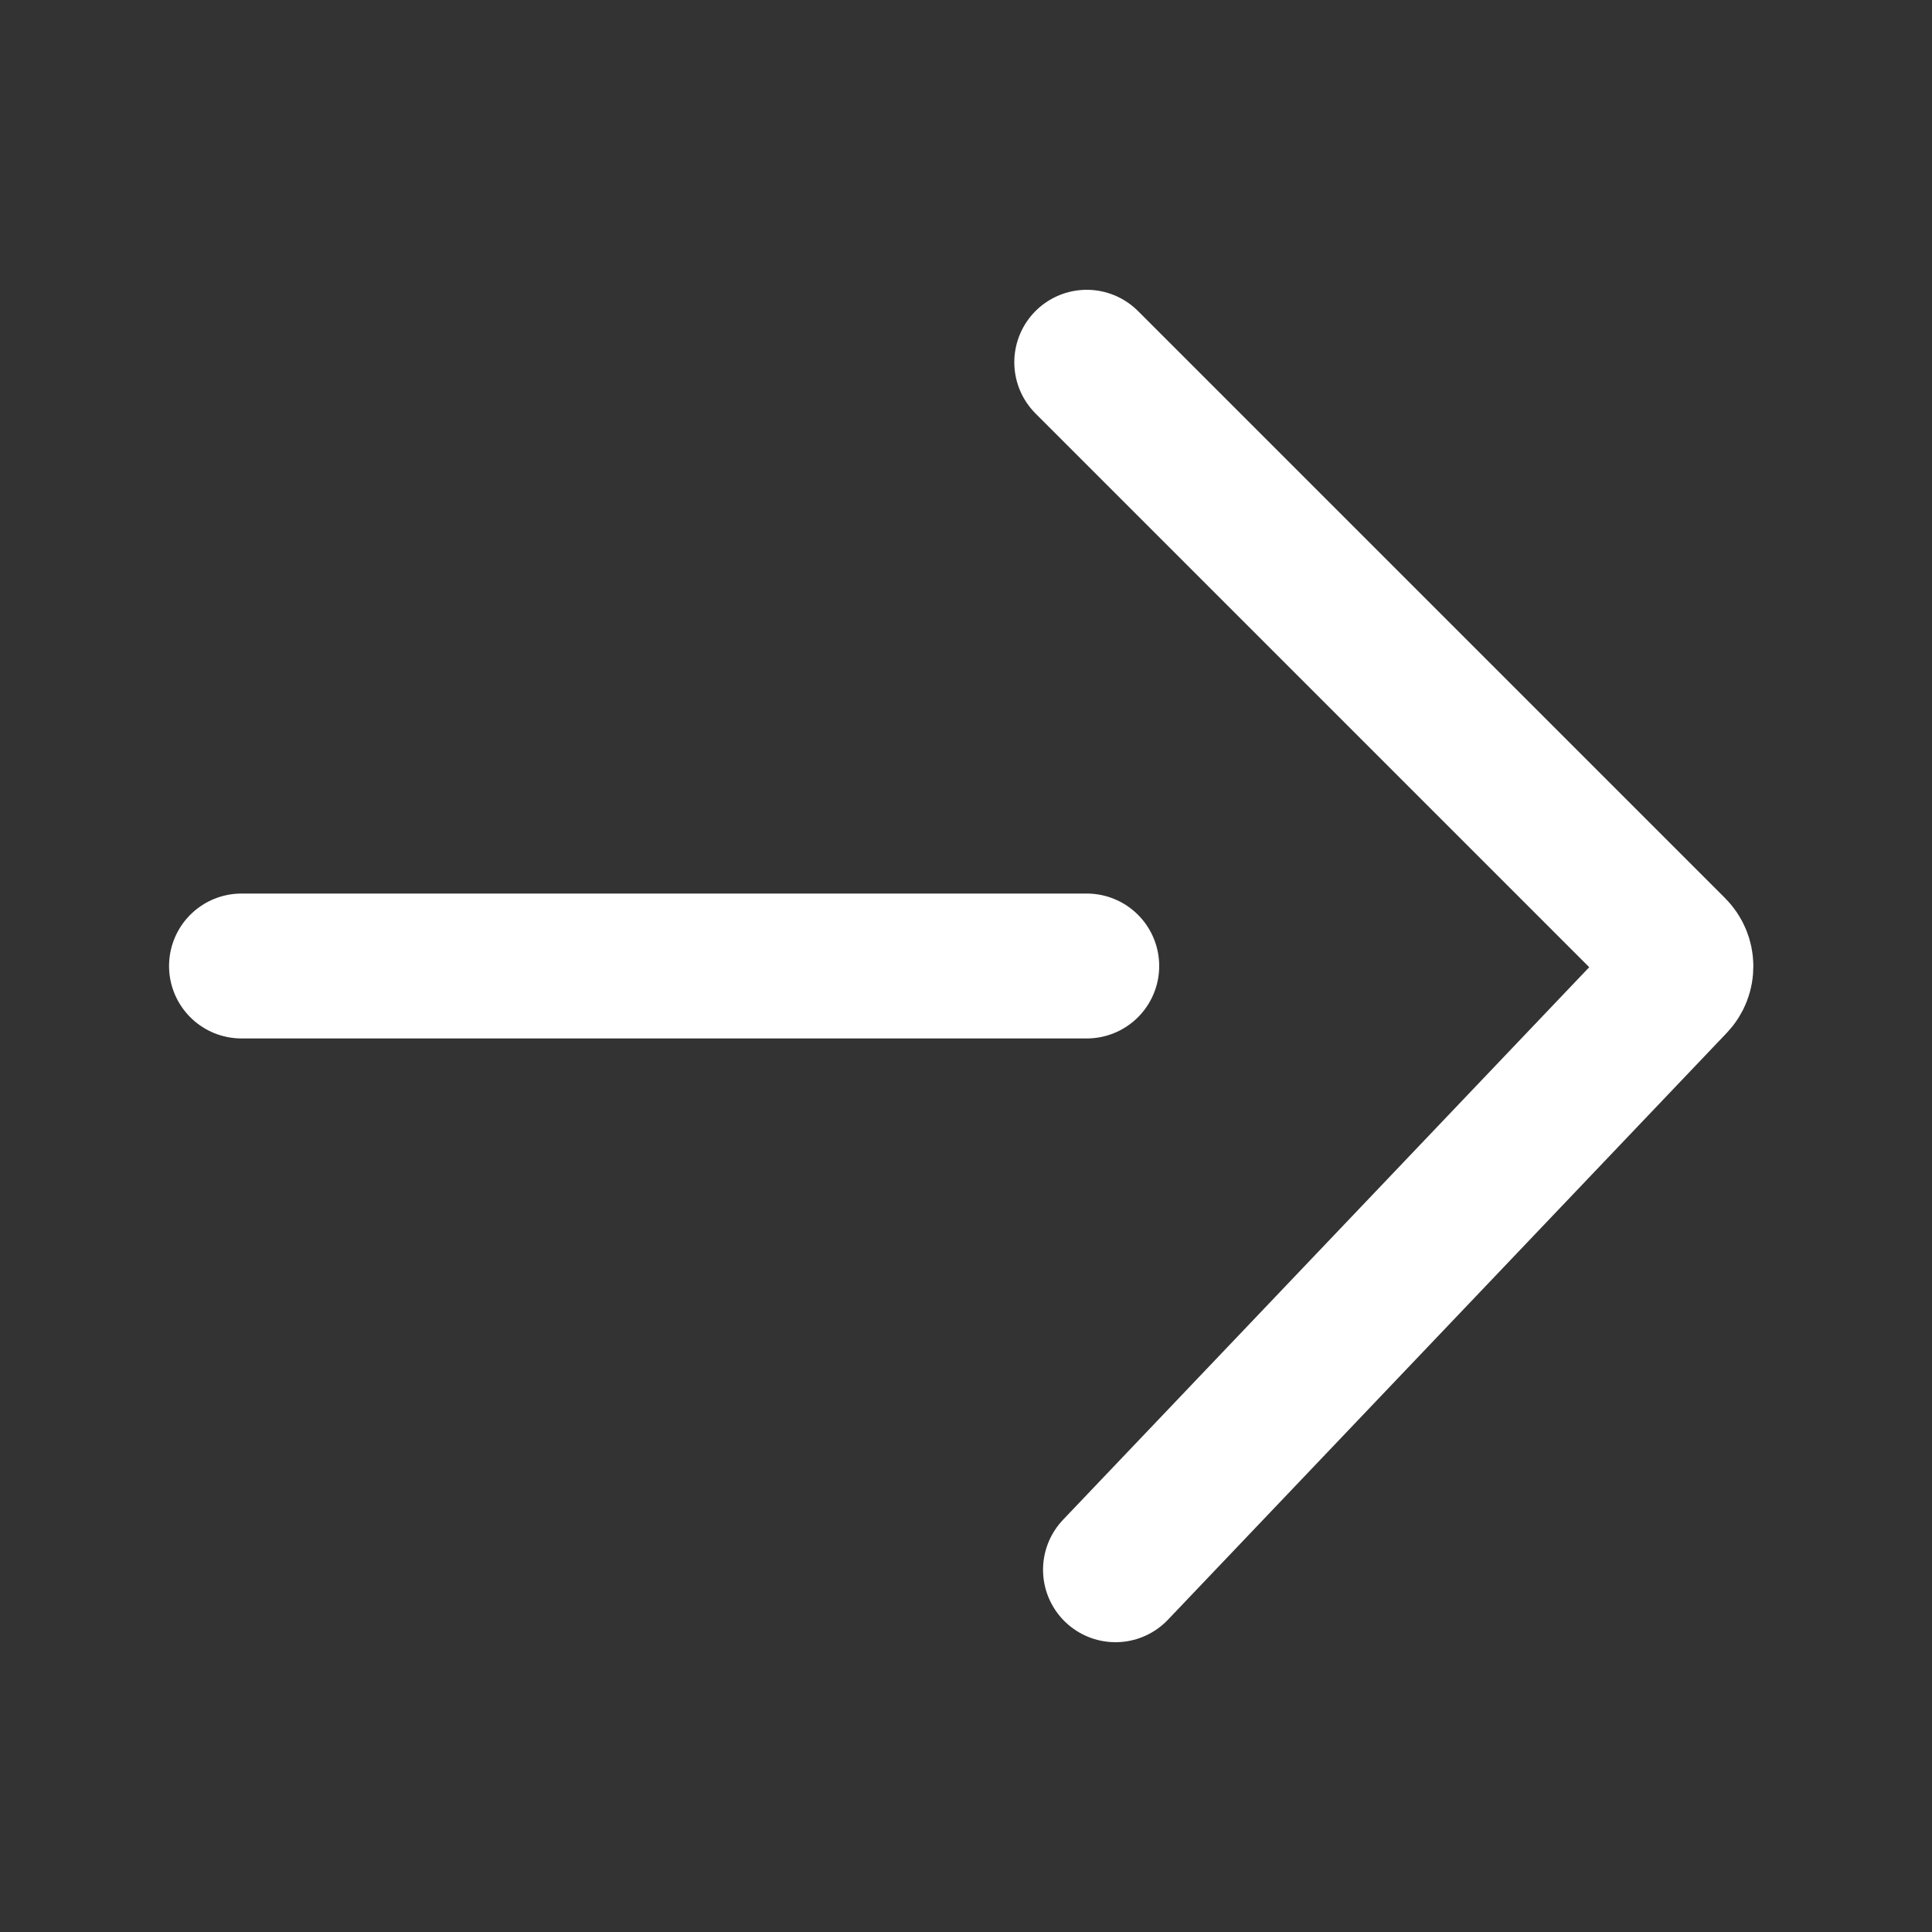
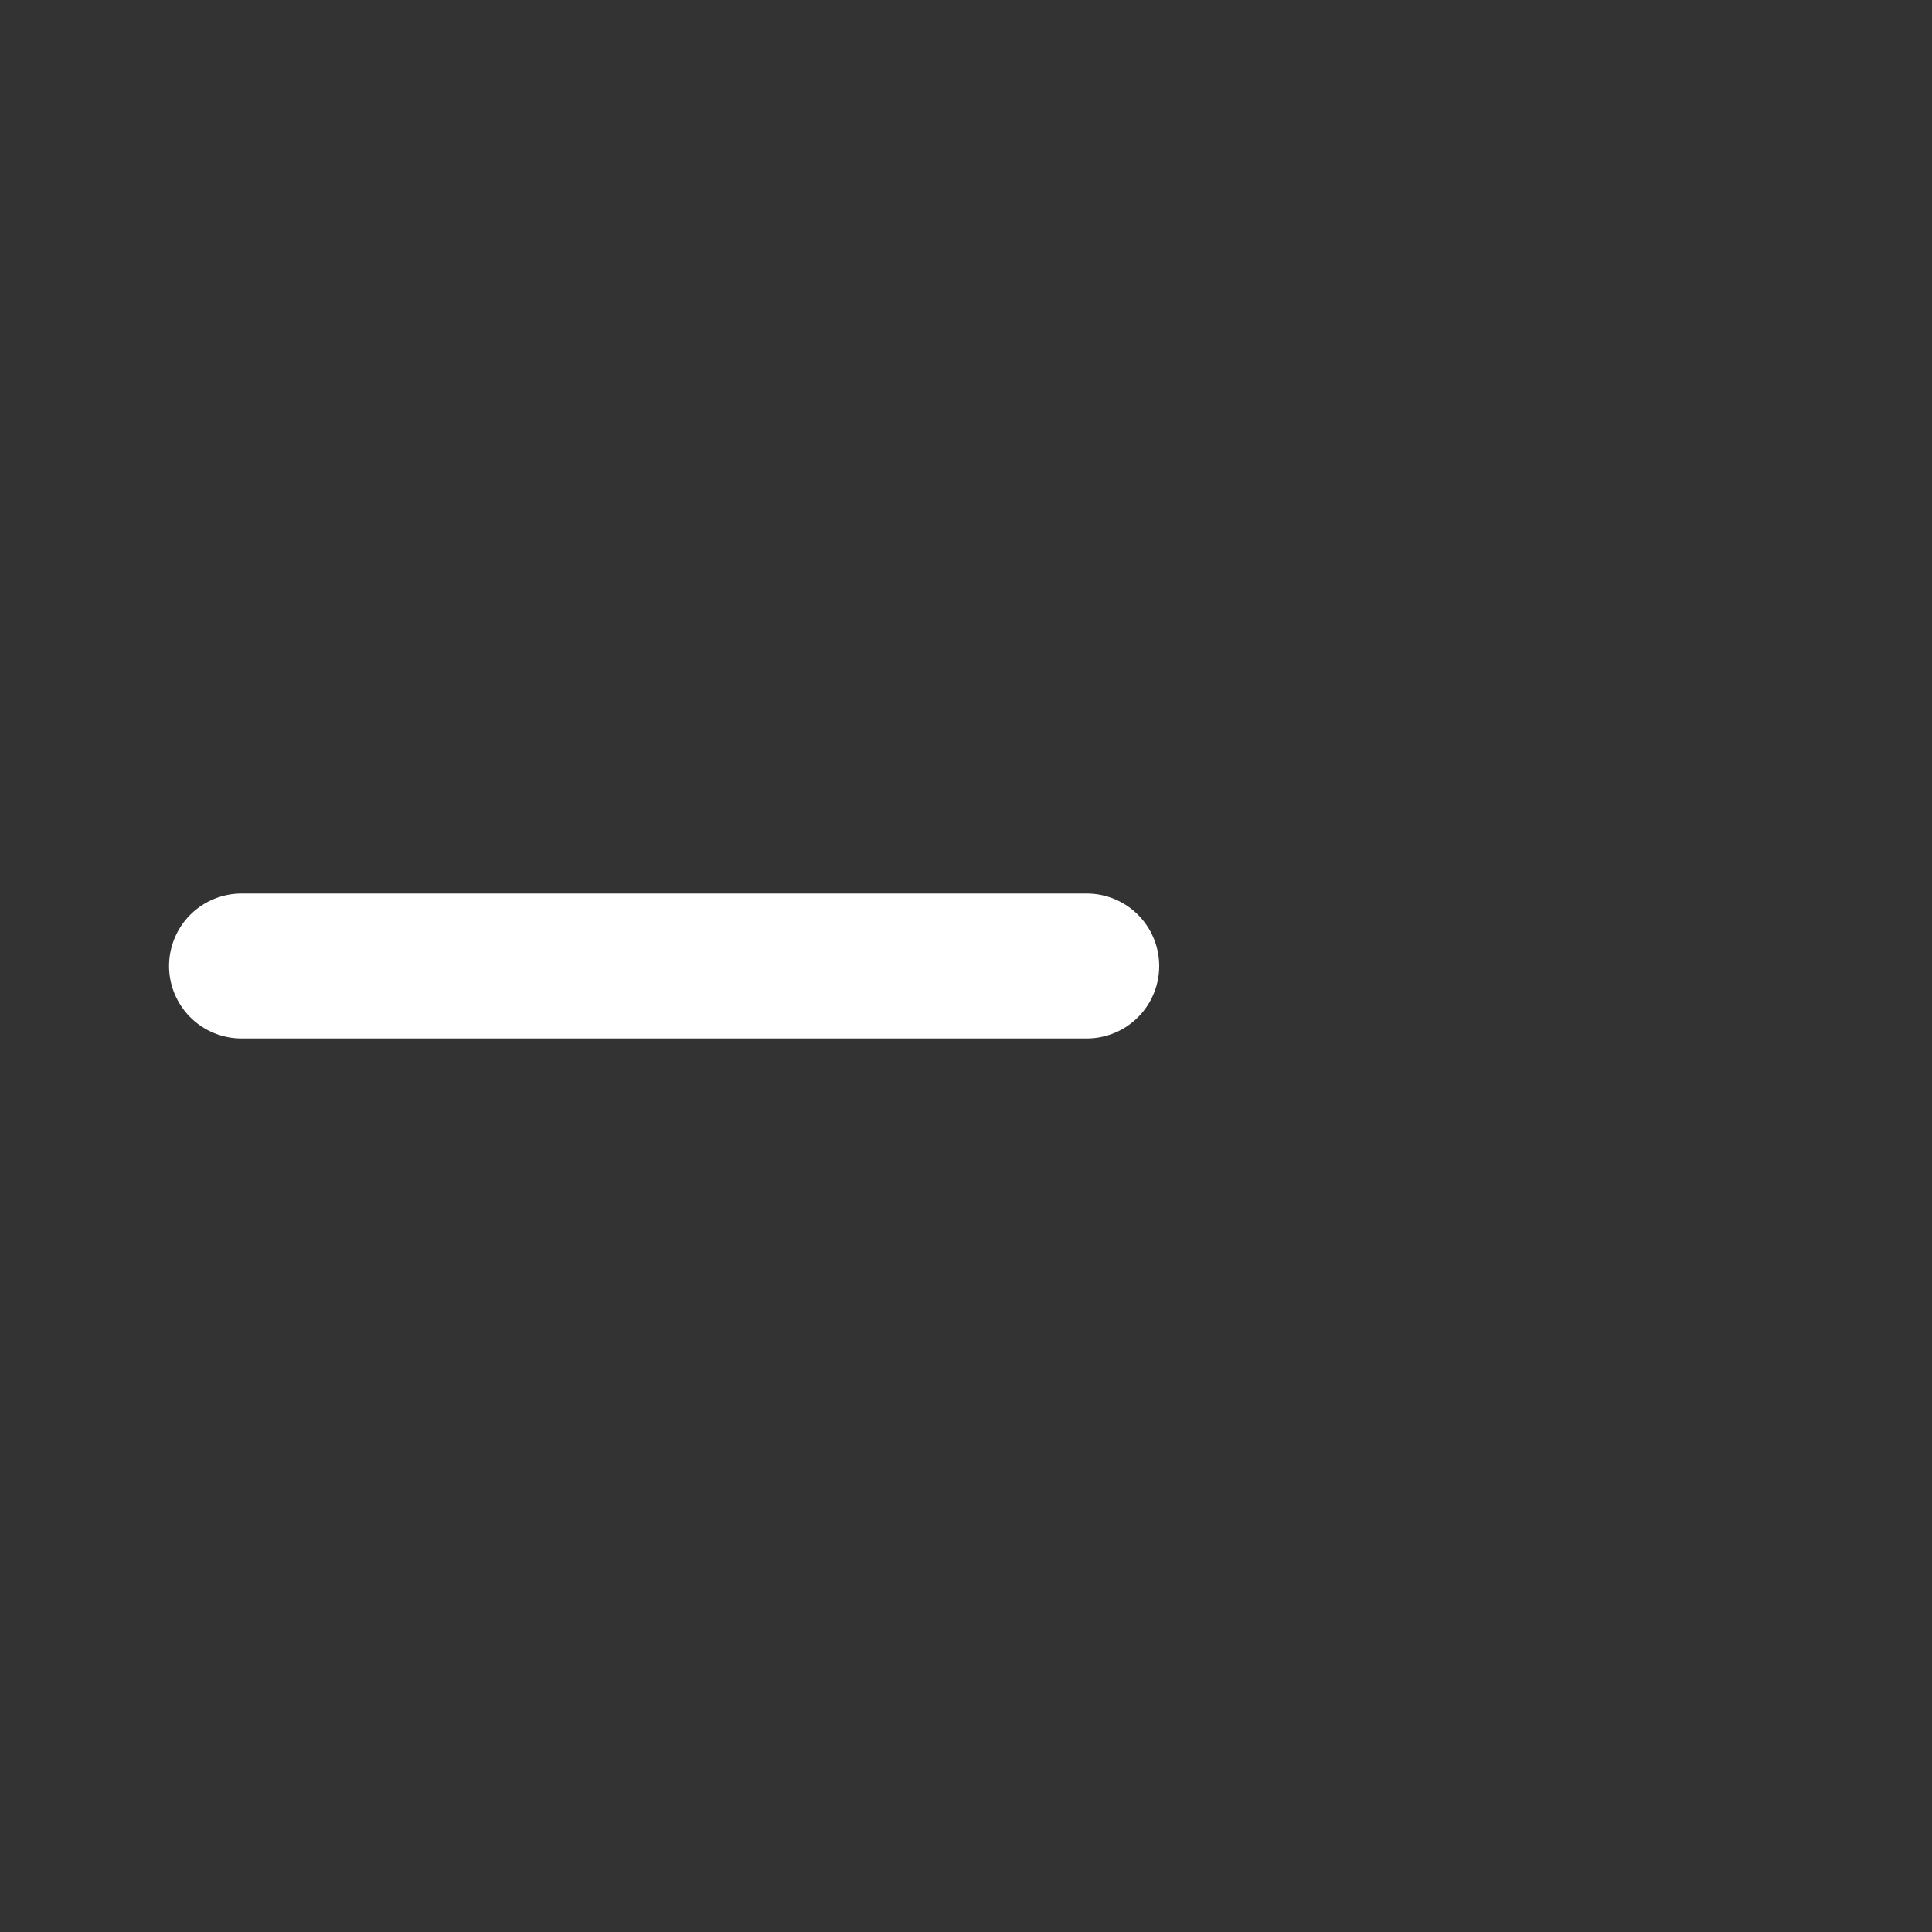
<svg xmlns="http://www.w3.org/2000/svg" width="16" height="16" viewBox="0 0 16 16" fill="none">
  <rect x="0" y="0" width="16" height="16" fill="#333333" stroke="none" />
-   <path d="M9 3L13.862 7.862C13.939 7.939 13.94 8.063 13.865 8.141L9.238 13" stroke="white" stroke-width="1.2" stroke-linecap="round" />
  <path d="M9 8H2" stroke="white" stroke-width="1.2" stroke-linecap="round" />
</svg>